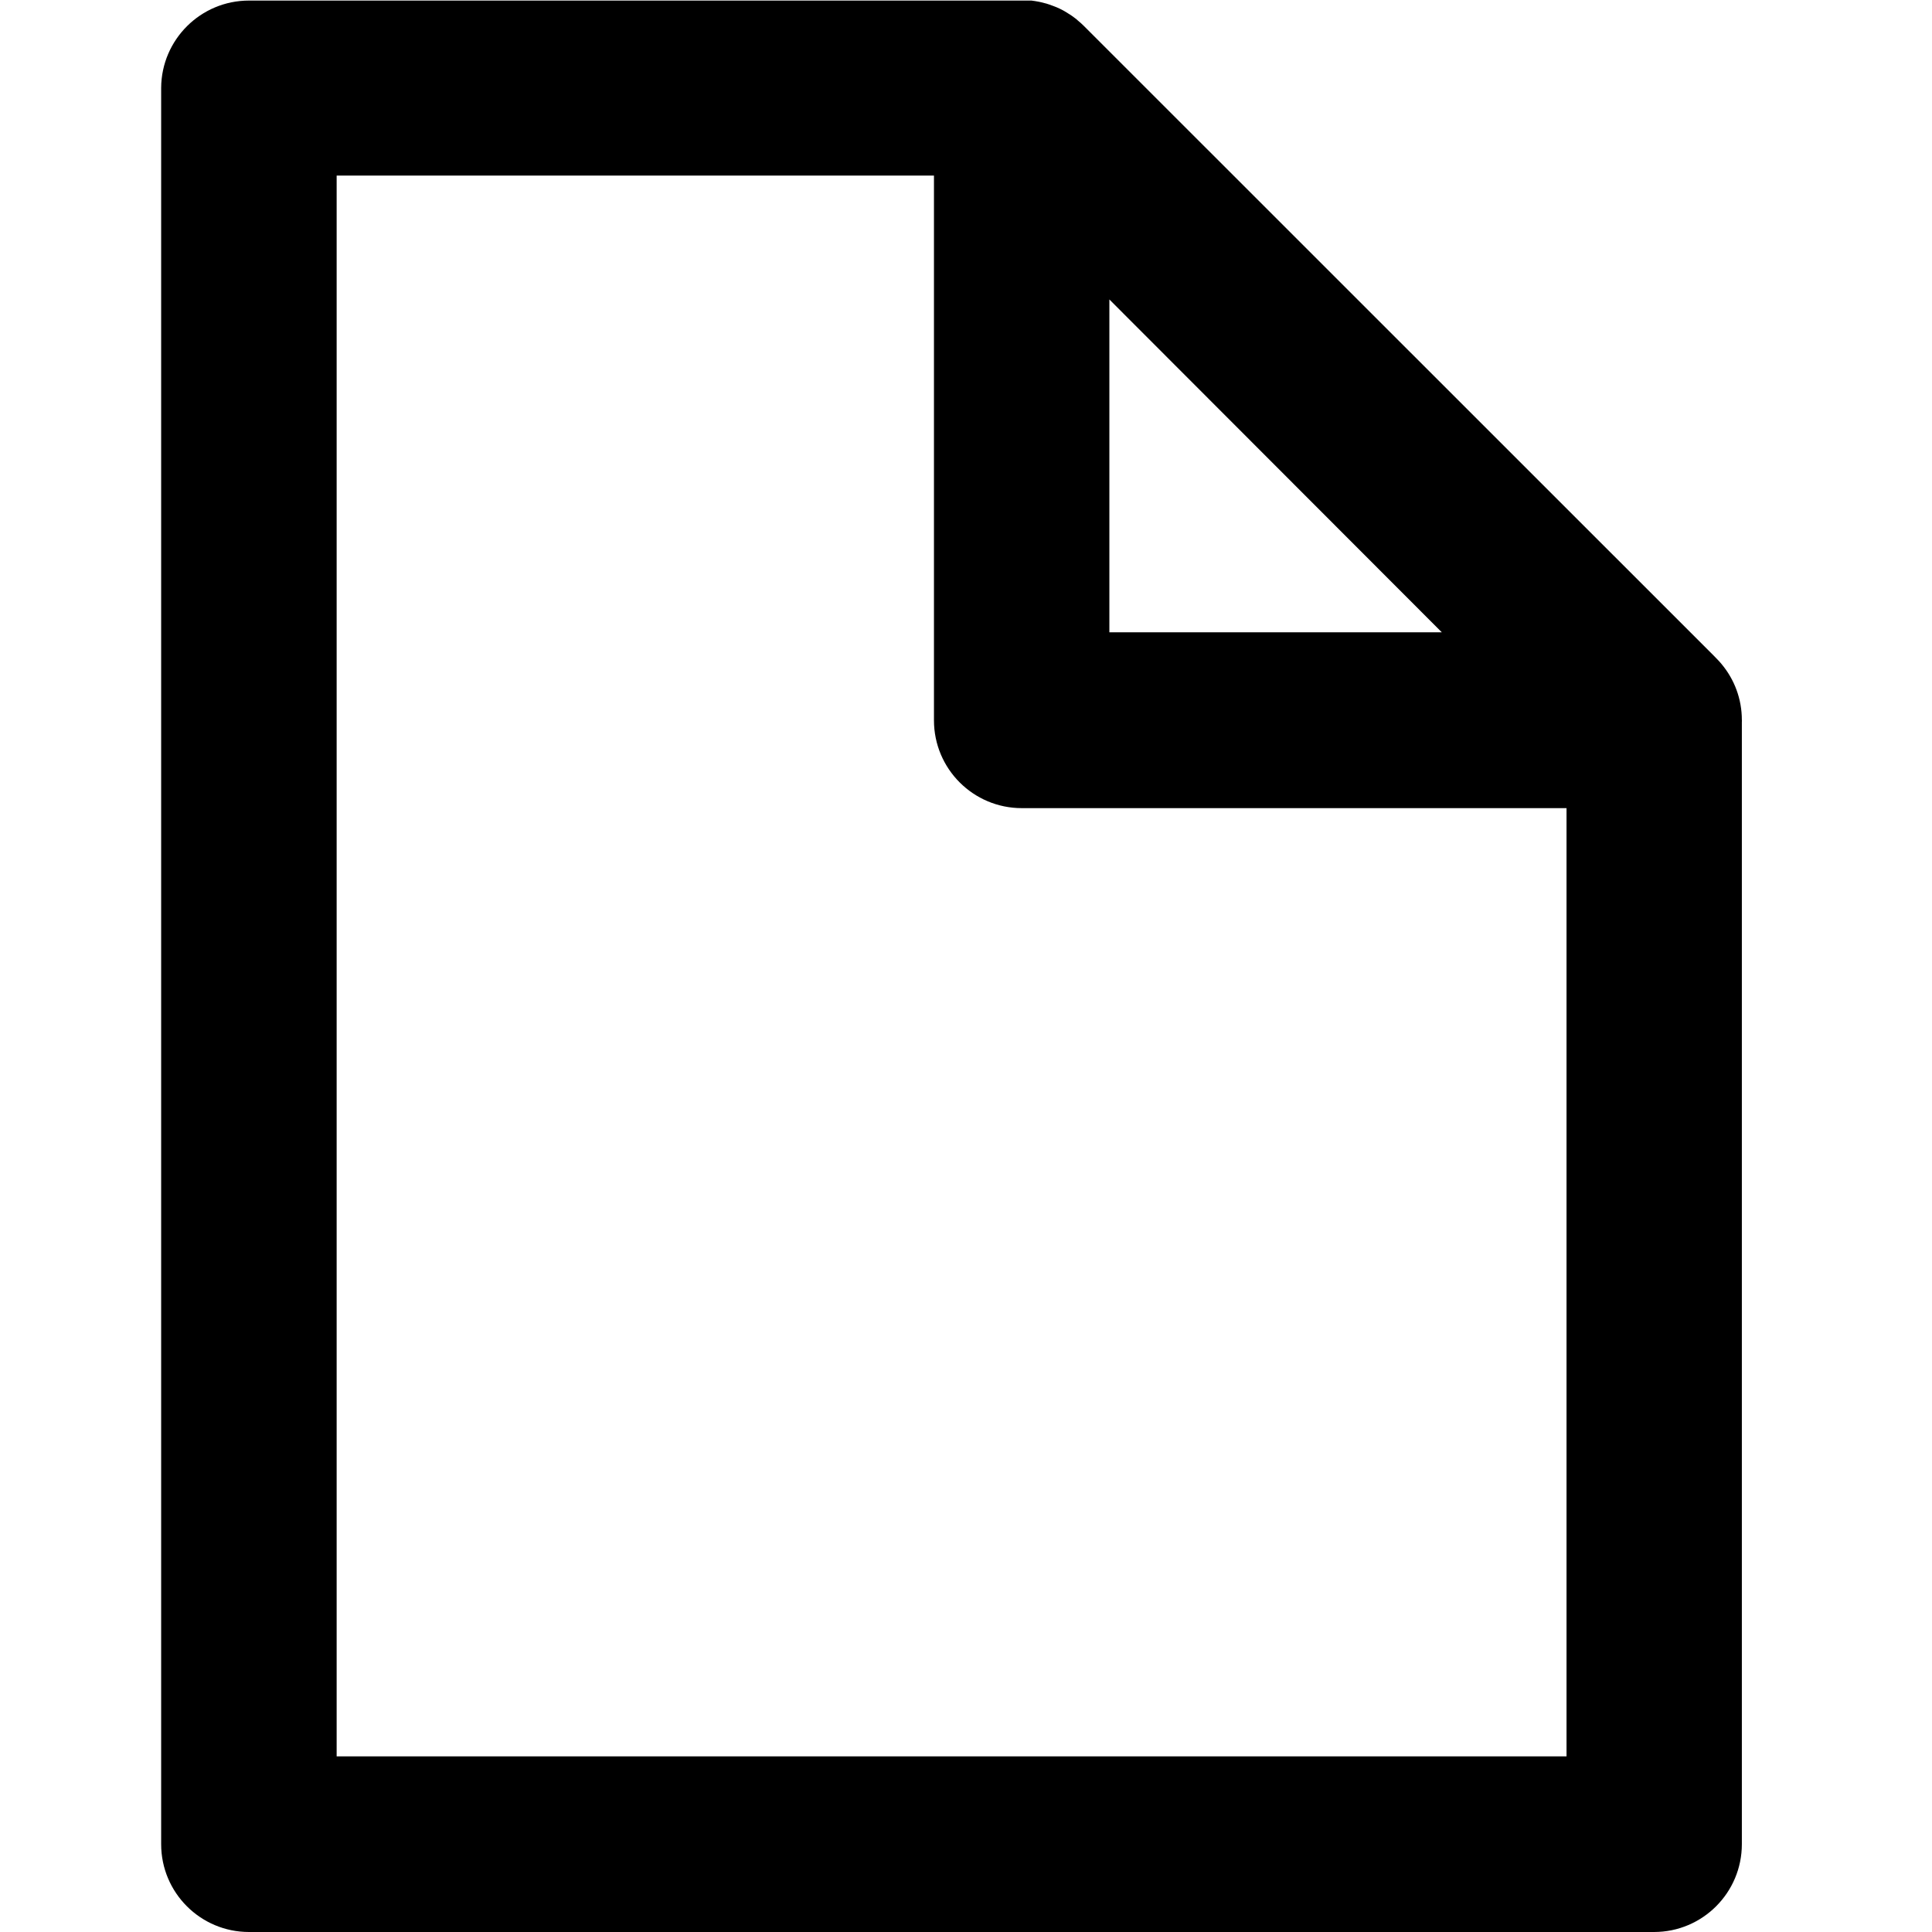
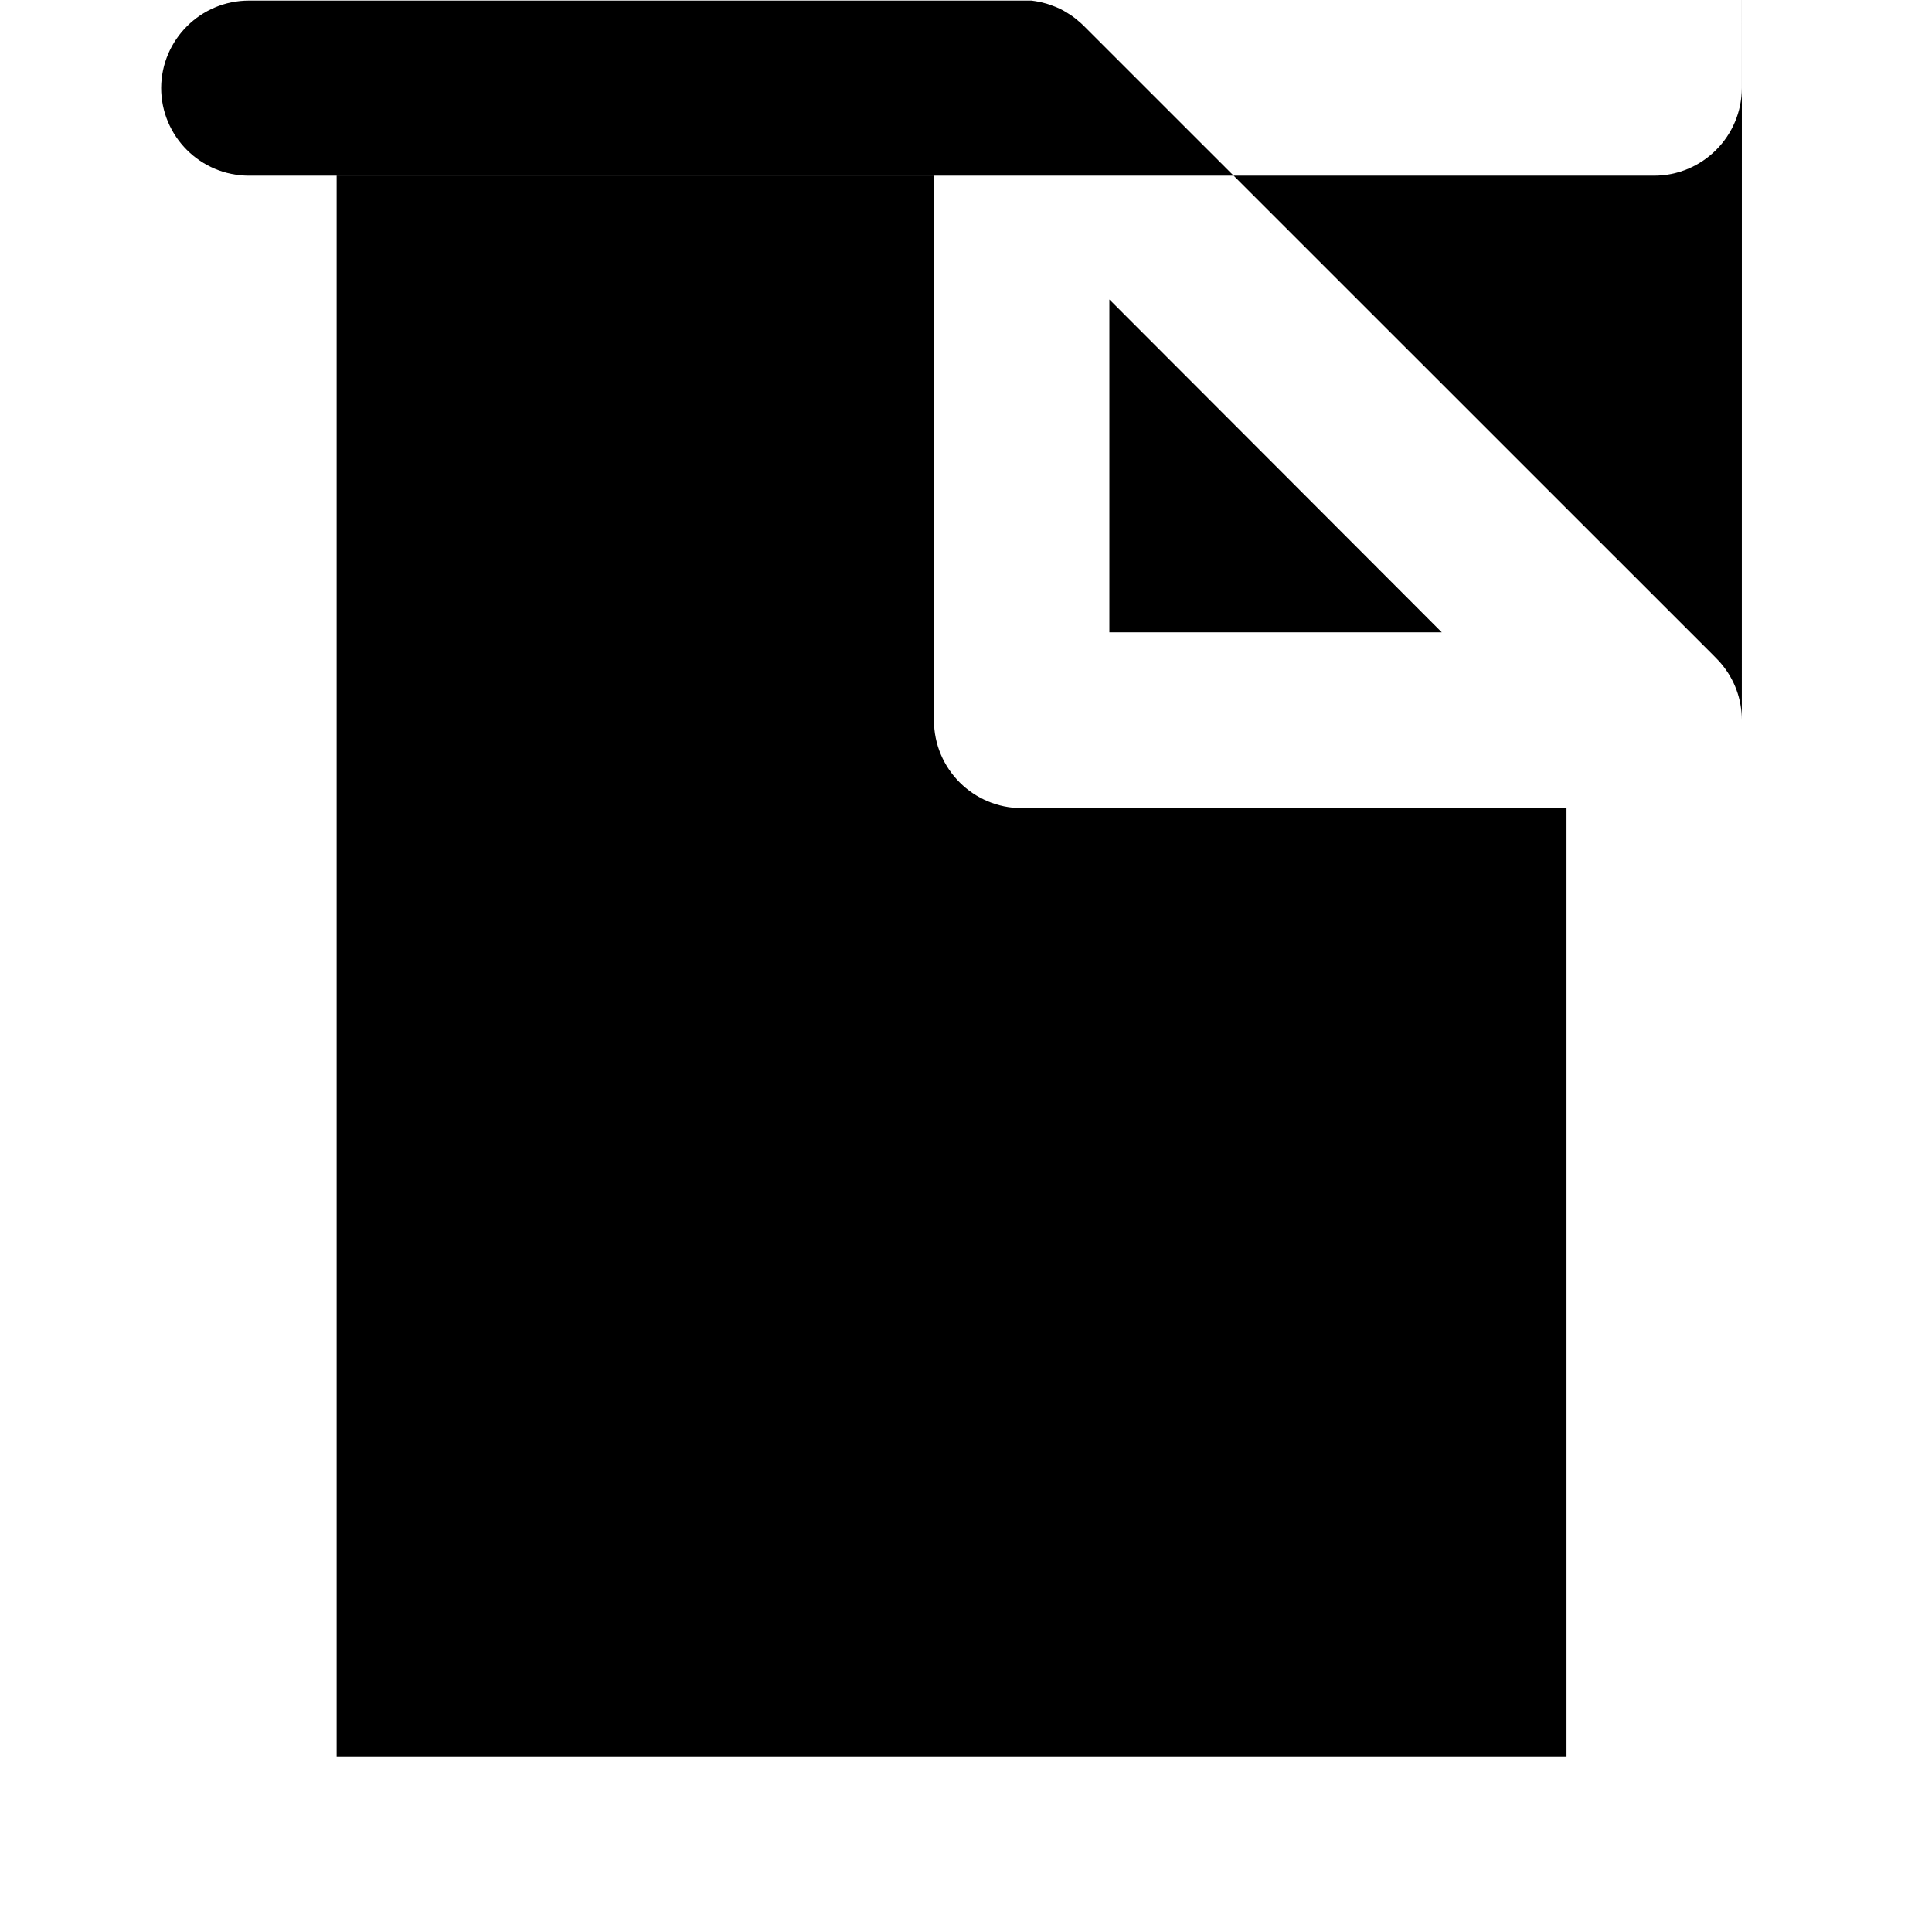
<svg xmlns="http://www.w3.org/2000/svg" fill="#000000" width="800px" height="800px" viewBox="-2 0 24 24">
-   <path d="m19.638 8.945c0-.263-.093-.504-.249-.692l.001.002-.004-.006c-.02-.024-.041-.047-.063-.069l-.009-.009c-.009-.009-.019-.02-.028-.029l-7.823-7.821c-.022-.022-.046-.044-.07-.063l-.022-.02c-.018-.014-.036-.027-.054-.04l-.027-.018-.058-.036-.024-.014c-.027-.015-.054-.027-.081-.039l-.033-.013-.057-.021-.037-.012-.067-.017-.026-.006c-.031-.006-.063-.011-.094-.015h-.027c-.027 0-.053 0-.08 0h-9.613c-.6 0-1.087.485-1.091 1.084v21.818c0 .603.489 1.091 1.091 1.091h17.454c.603 0 1.091-.489 1.091-1.091v-13.935c0-.009.001-.019.001-.029zm-7.857-5.225 4.13 4.135h-4.13zm-9.599 18.098v-19.637h7.42v6.767c0 .603.489 1.091 1.091 1.091h6.767v11.779z" />
+   <path d="m19.638 8.945c0-.263-.093-.504-.249-.692l.001.002-.004-.006c-.02-.024-.041-.047-.063-.069l-.009-.009c-.009-.009-.019-.02-.028-.029l-7.823-7.821c-.022-.022-.046-.044-.07-.063l-.022-.02c-.018-.014-.036-.027-.054-.04l-.027-.018-.058-.036-.024-.014c-.027-.015-.054-.027-.081-.039l-.033-.013-.057-.021-.037-.012-.067-.017-.026-.006c-.031-.006-.063-.011-.094-.015h-.027c-.027 0-.053 0-.08 0h-9.613c-.6 0-1.087.485-1.091 1.084c0 .603.489 1.091 1.091 1.091h17.454c.603 0 1.091-.489 1.091-1.091v-13.935c0-.009.001-.019.001-.029zm-7.857-5.225 4.13 4.135h-4.13zm-9.599 18.098v-19.637h7.42v6.767c0 .603.489 1.091 1.091 1.091h6.767v11.779z" />
</svg>